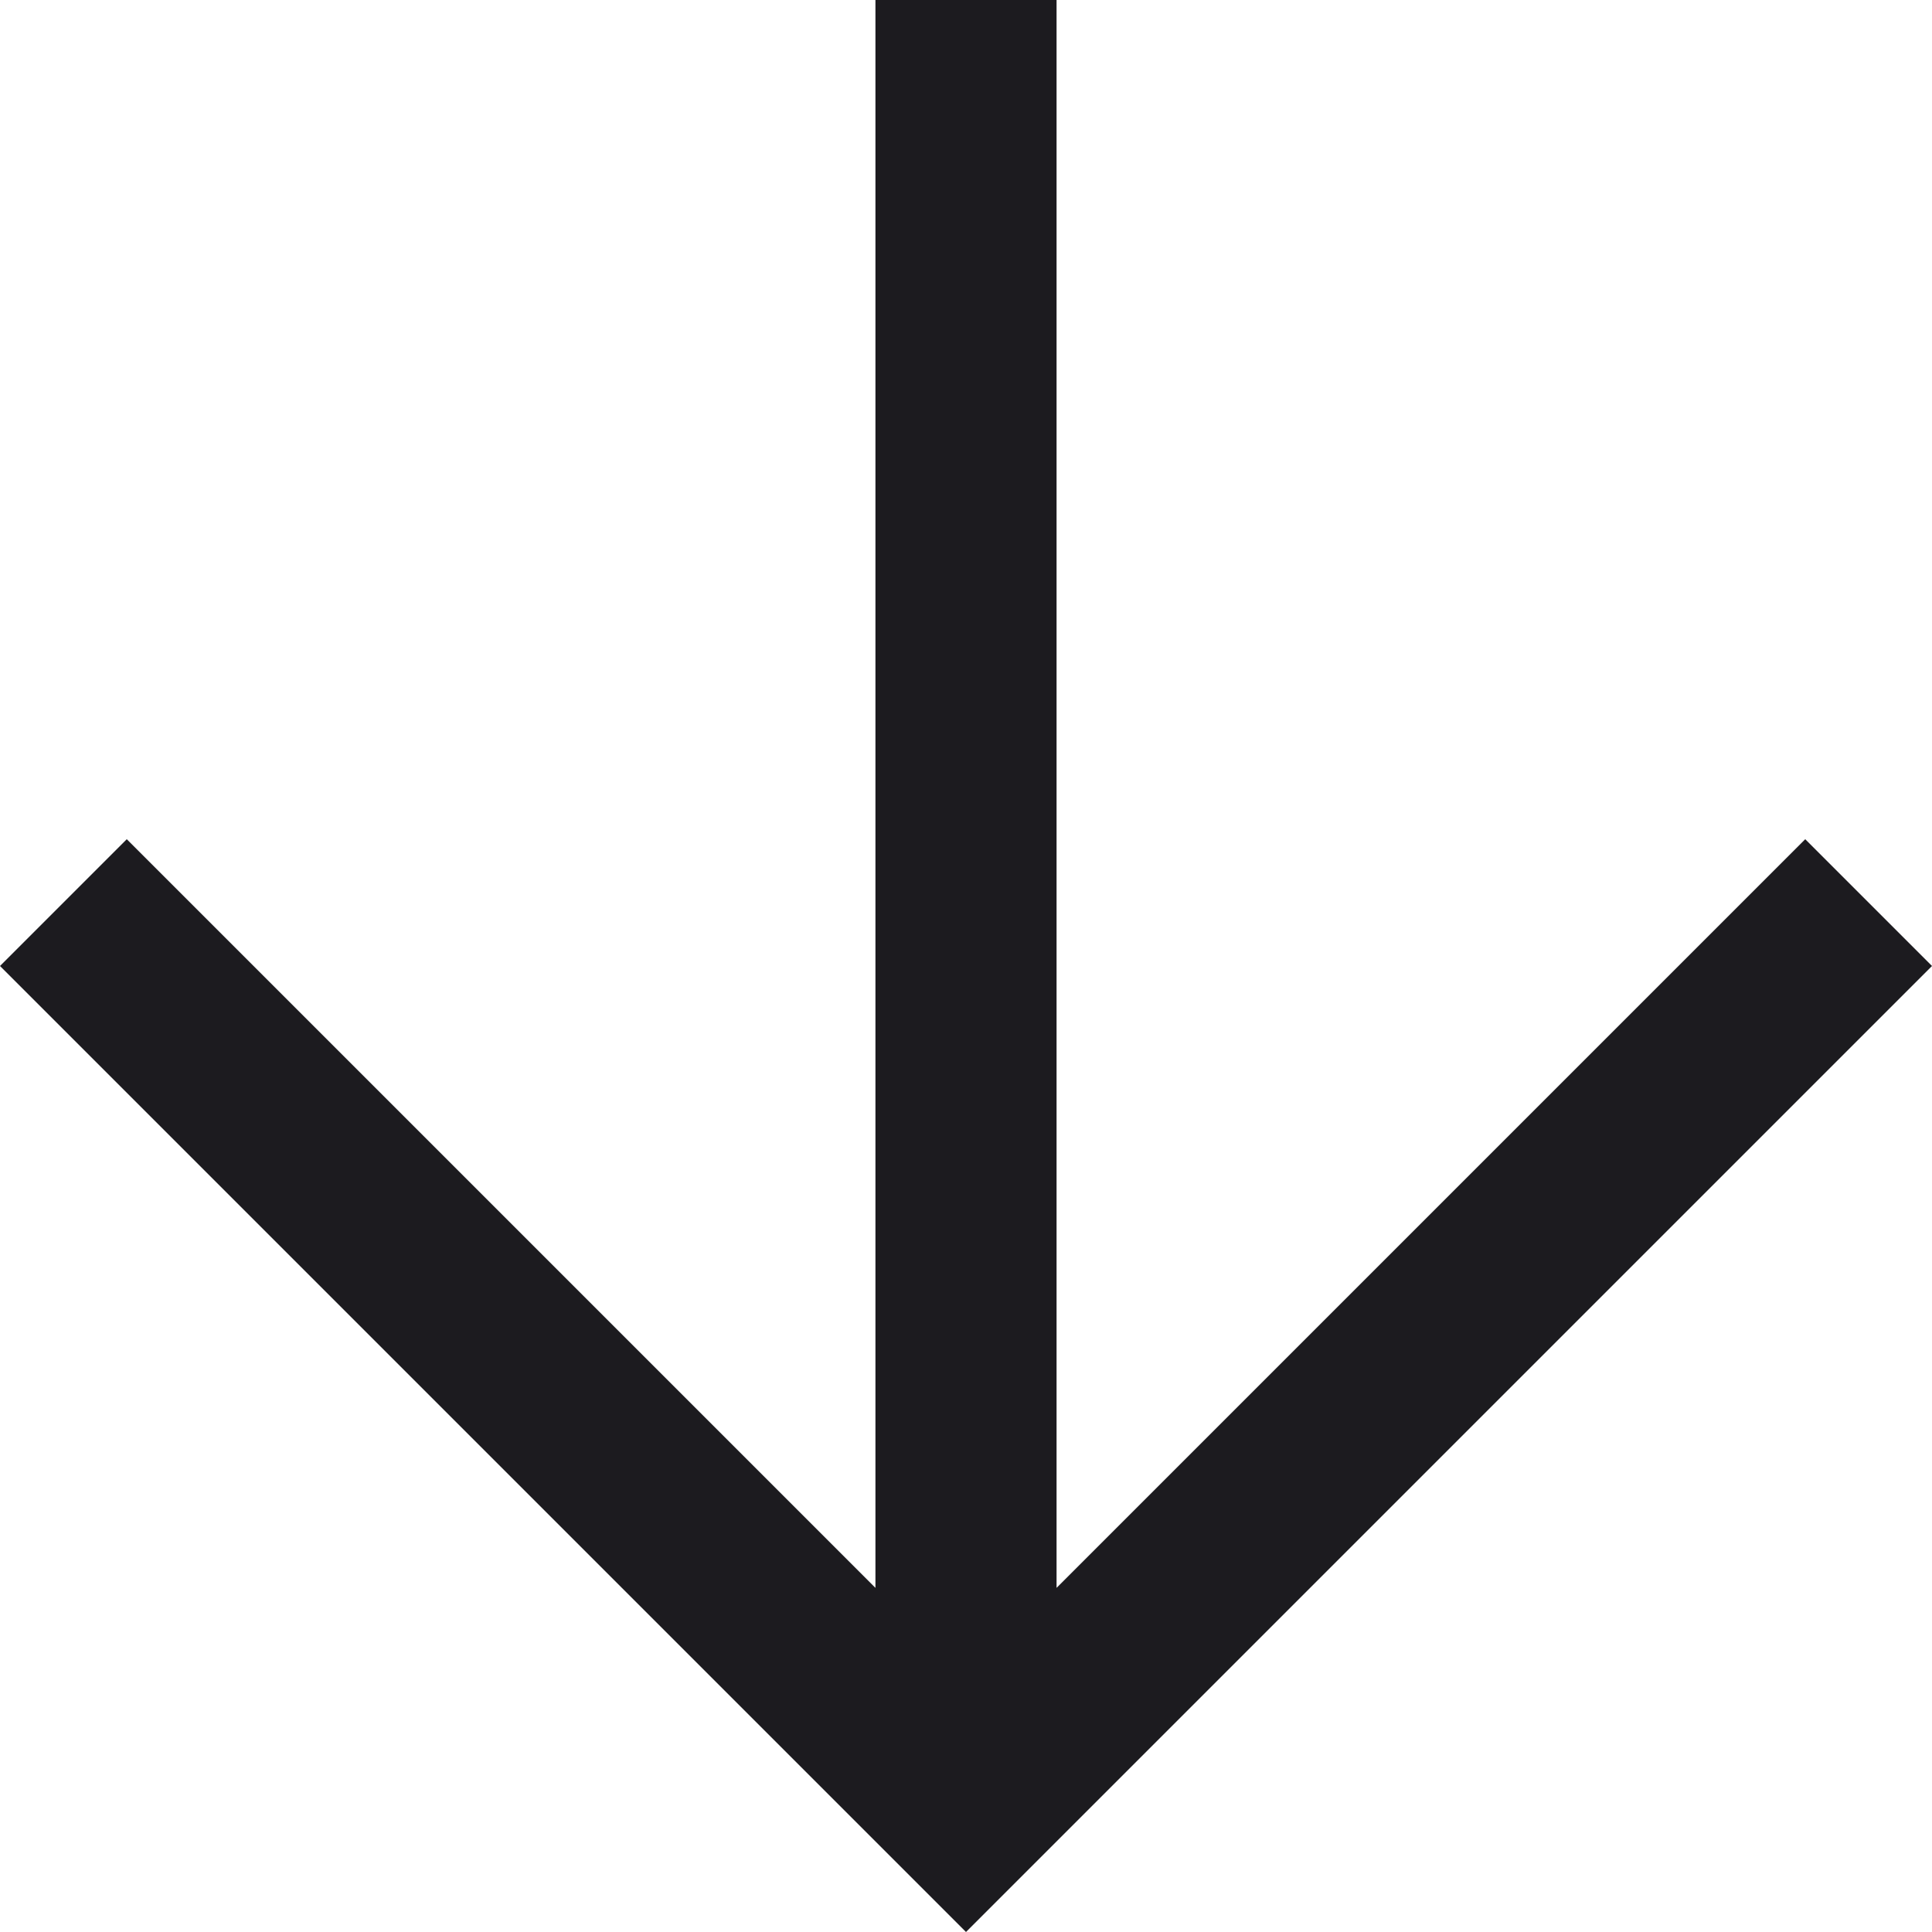
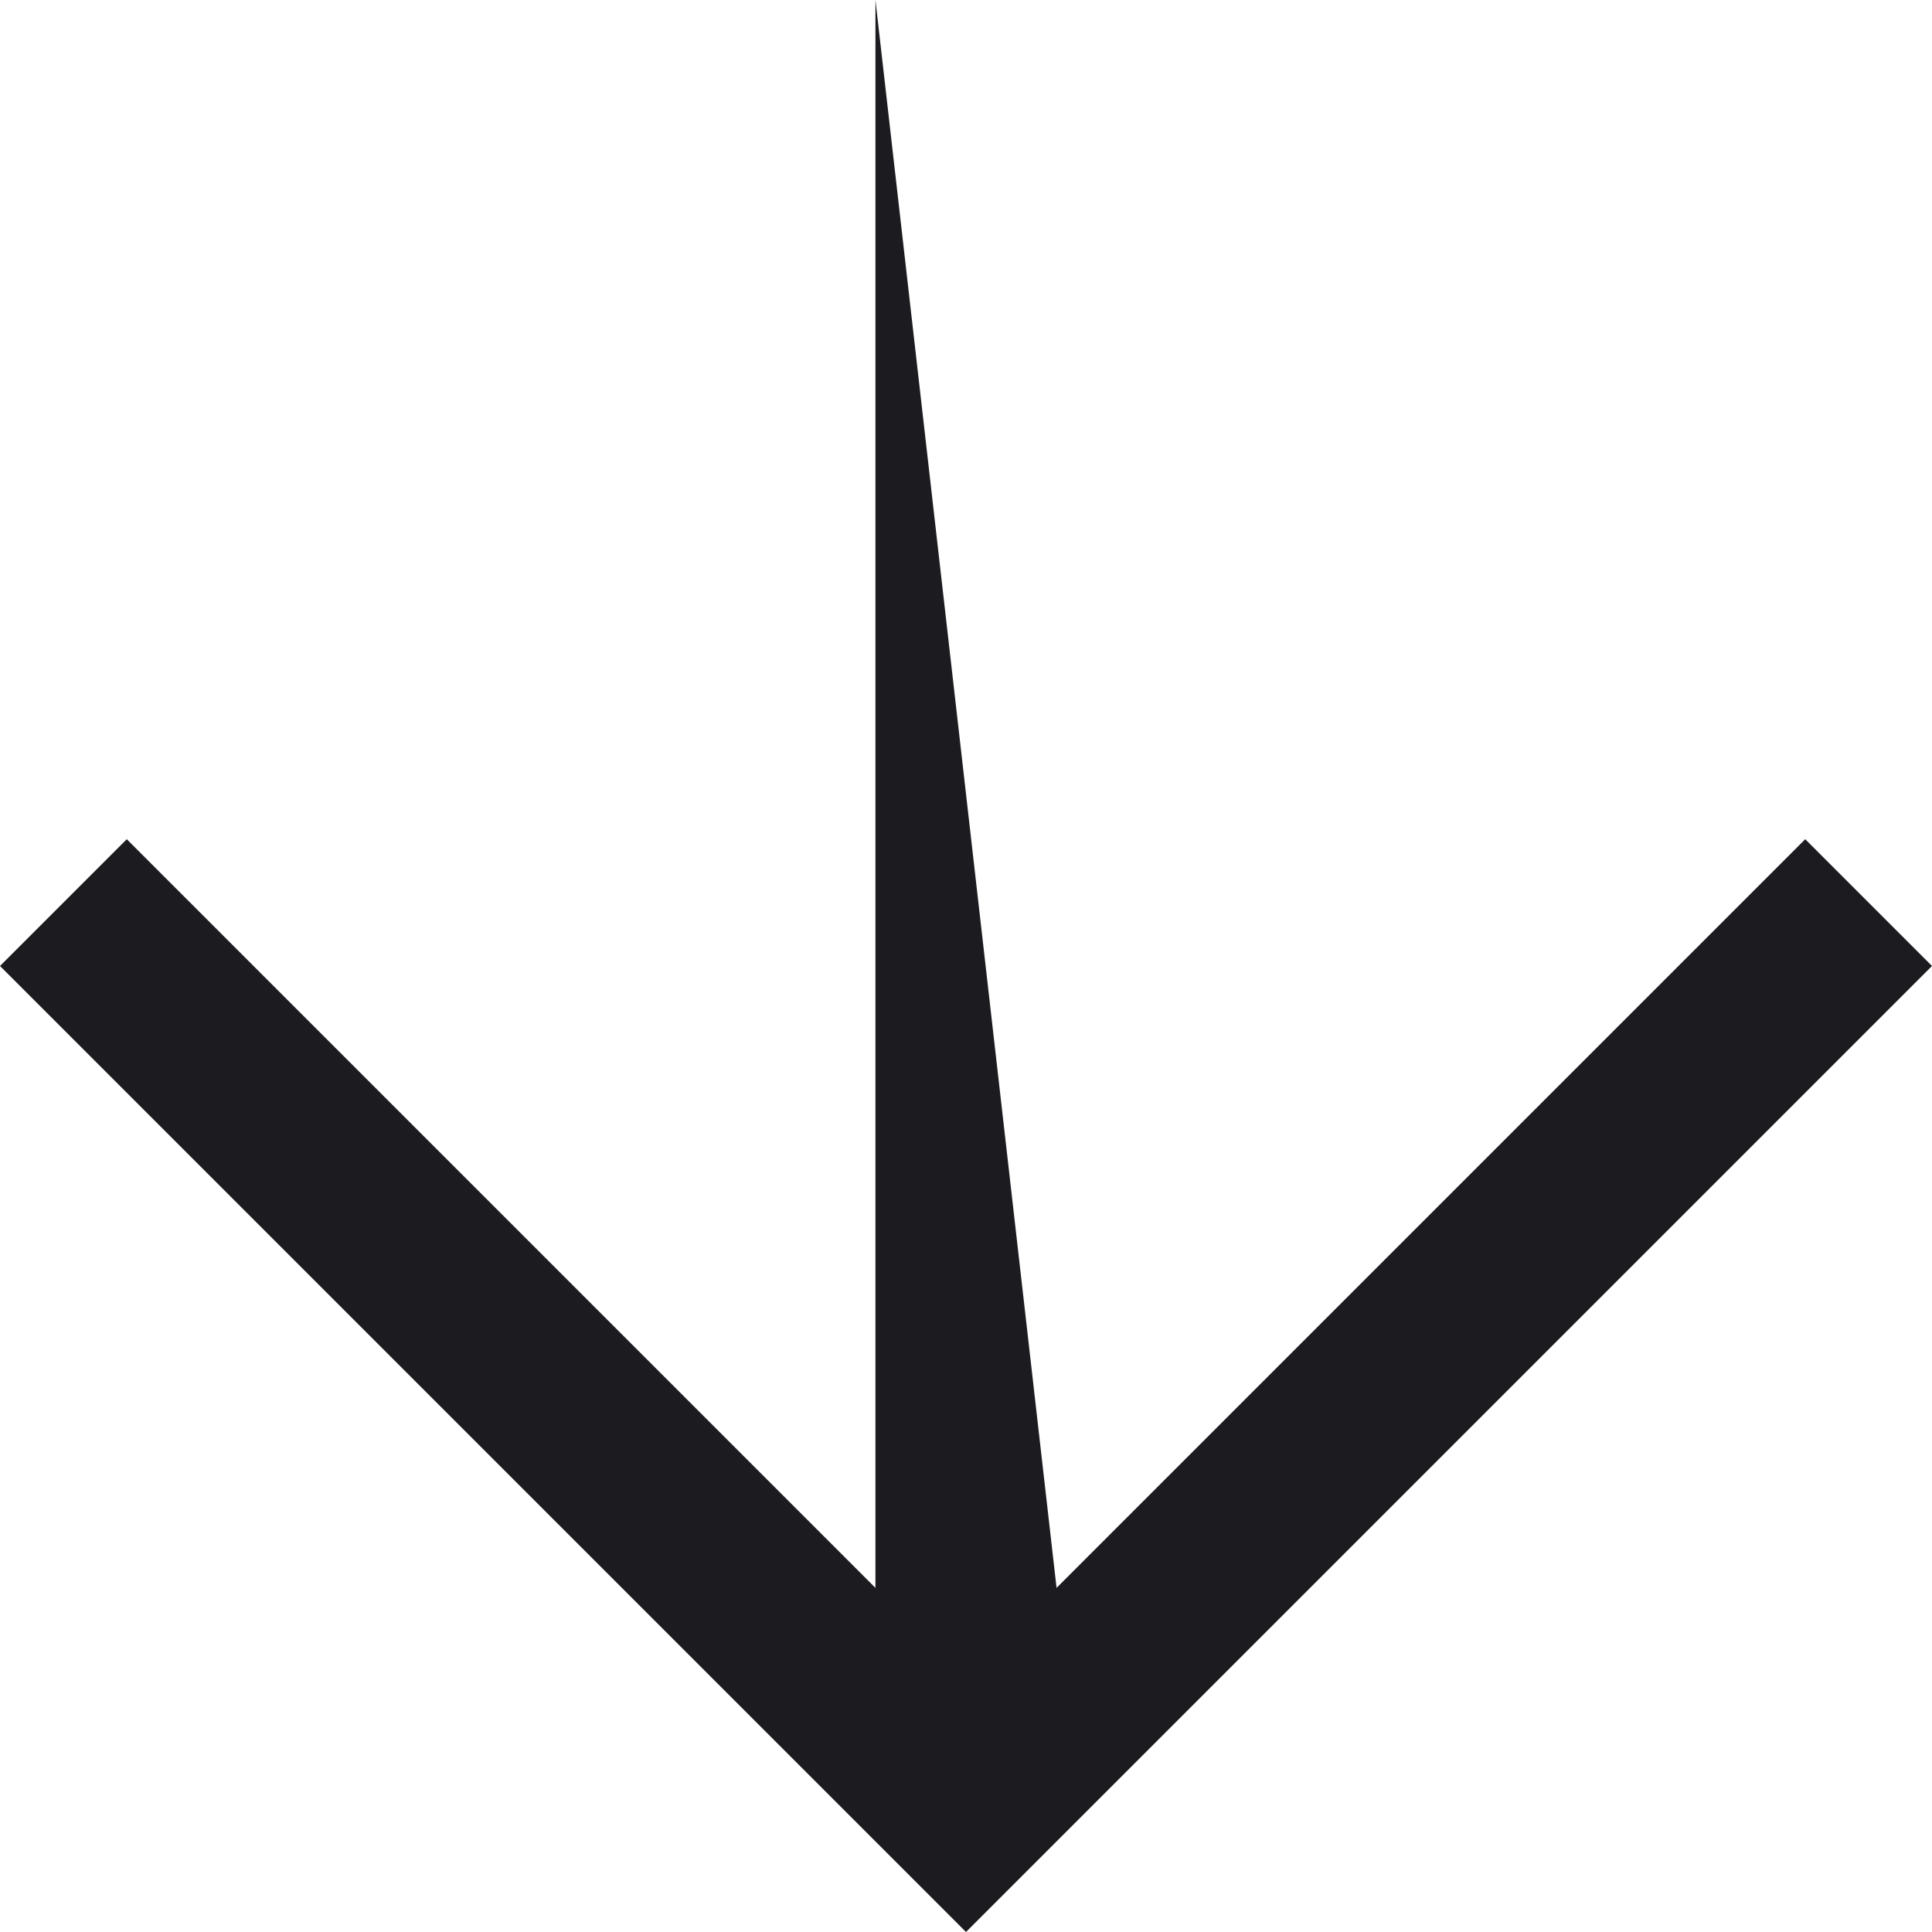
<svg xmlns="http://www.w3.org/2000/svg" width="16" height="16" viewBox="0 0 16 16" fill="none">
-   <path id="arrow_downward" d="M7.25 0L7.25 13.15L1.05 6.95L0 8L8 16L16 8L14.95 6.95L8.75 13.15L8.75 0L7.25 0Z" fill="#1C1B1F" />
+   <path id="arrow_downward" d="M7.25 0L7.25 13.15L1.05 6.95L0 8L8 16L16 8L14.95 6.95L8.75 13.15L7.25 0Z" fill="#1C1B1F" />
</svg>